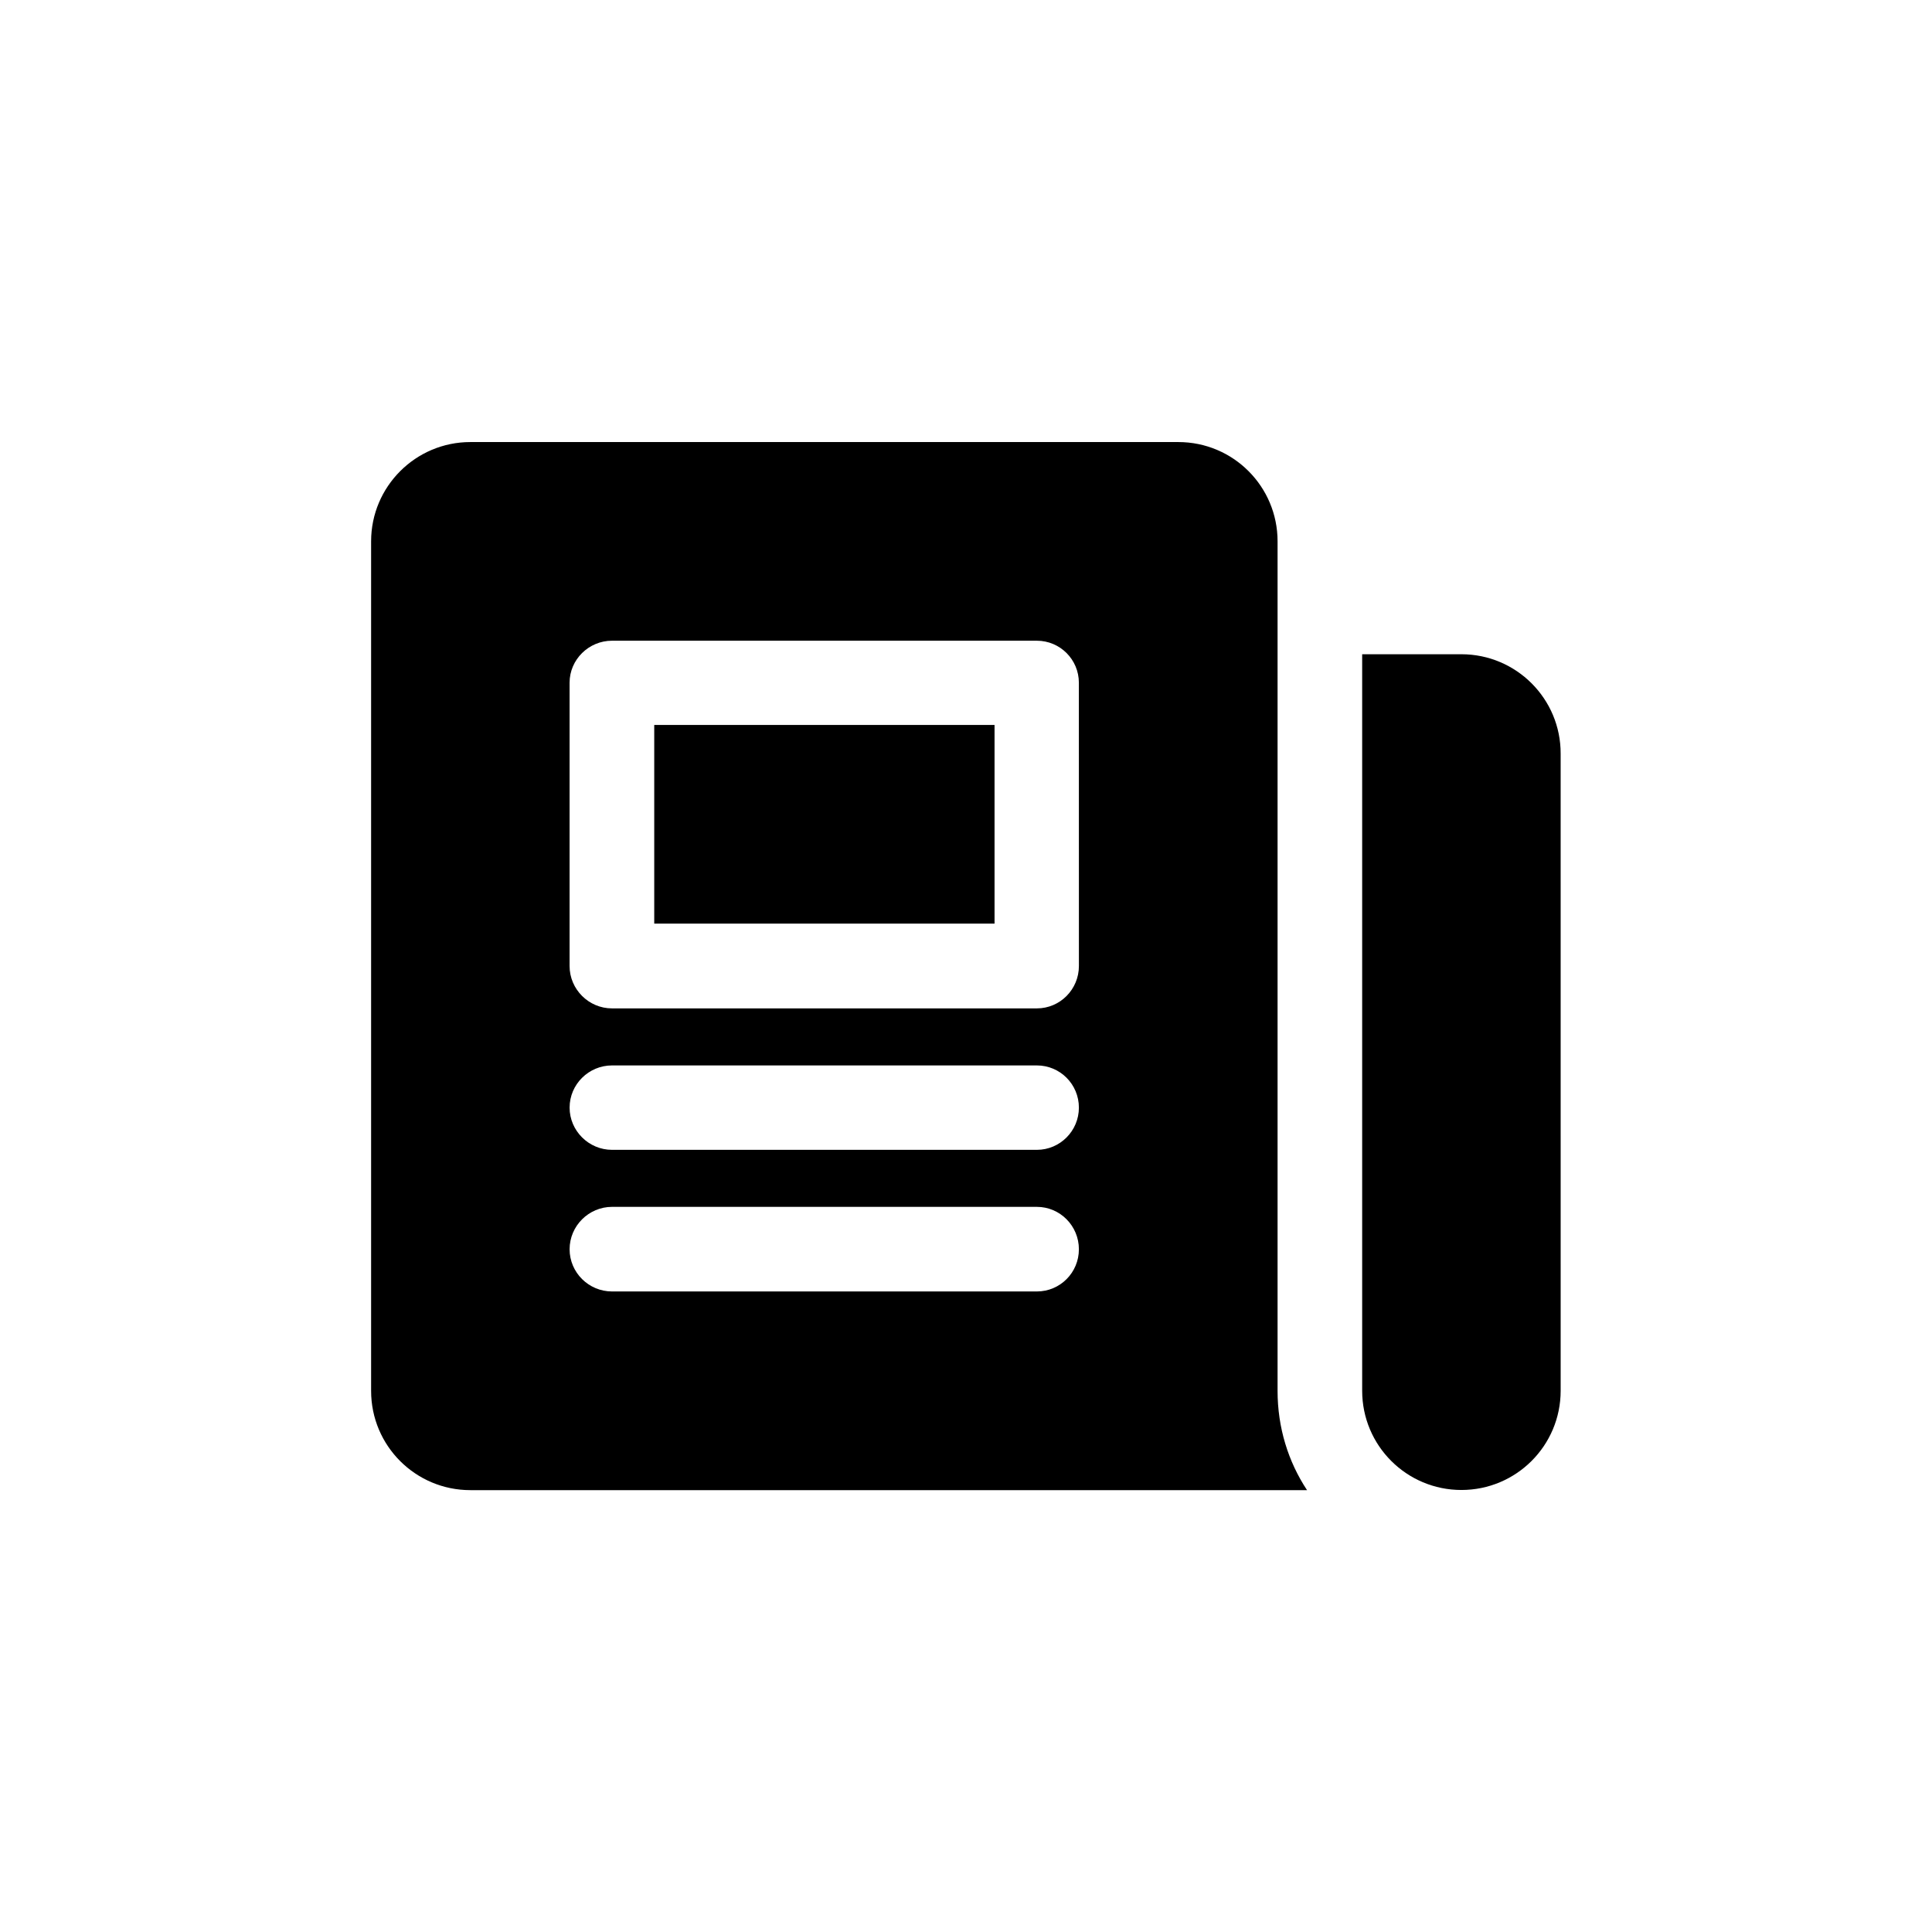
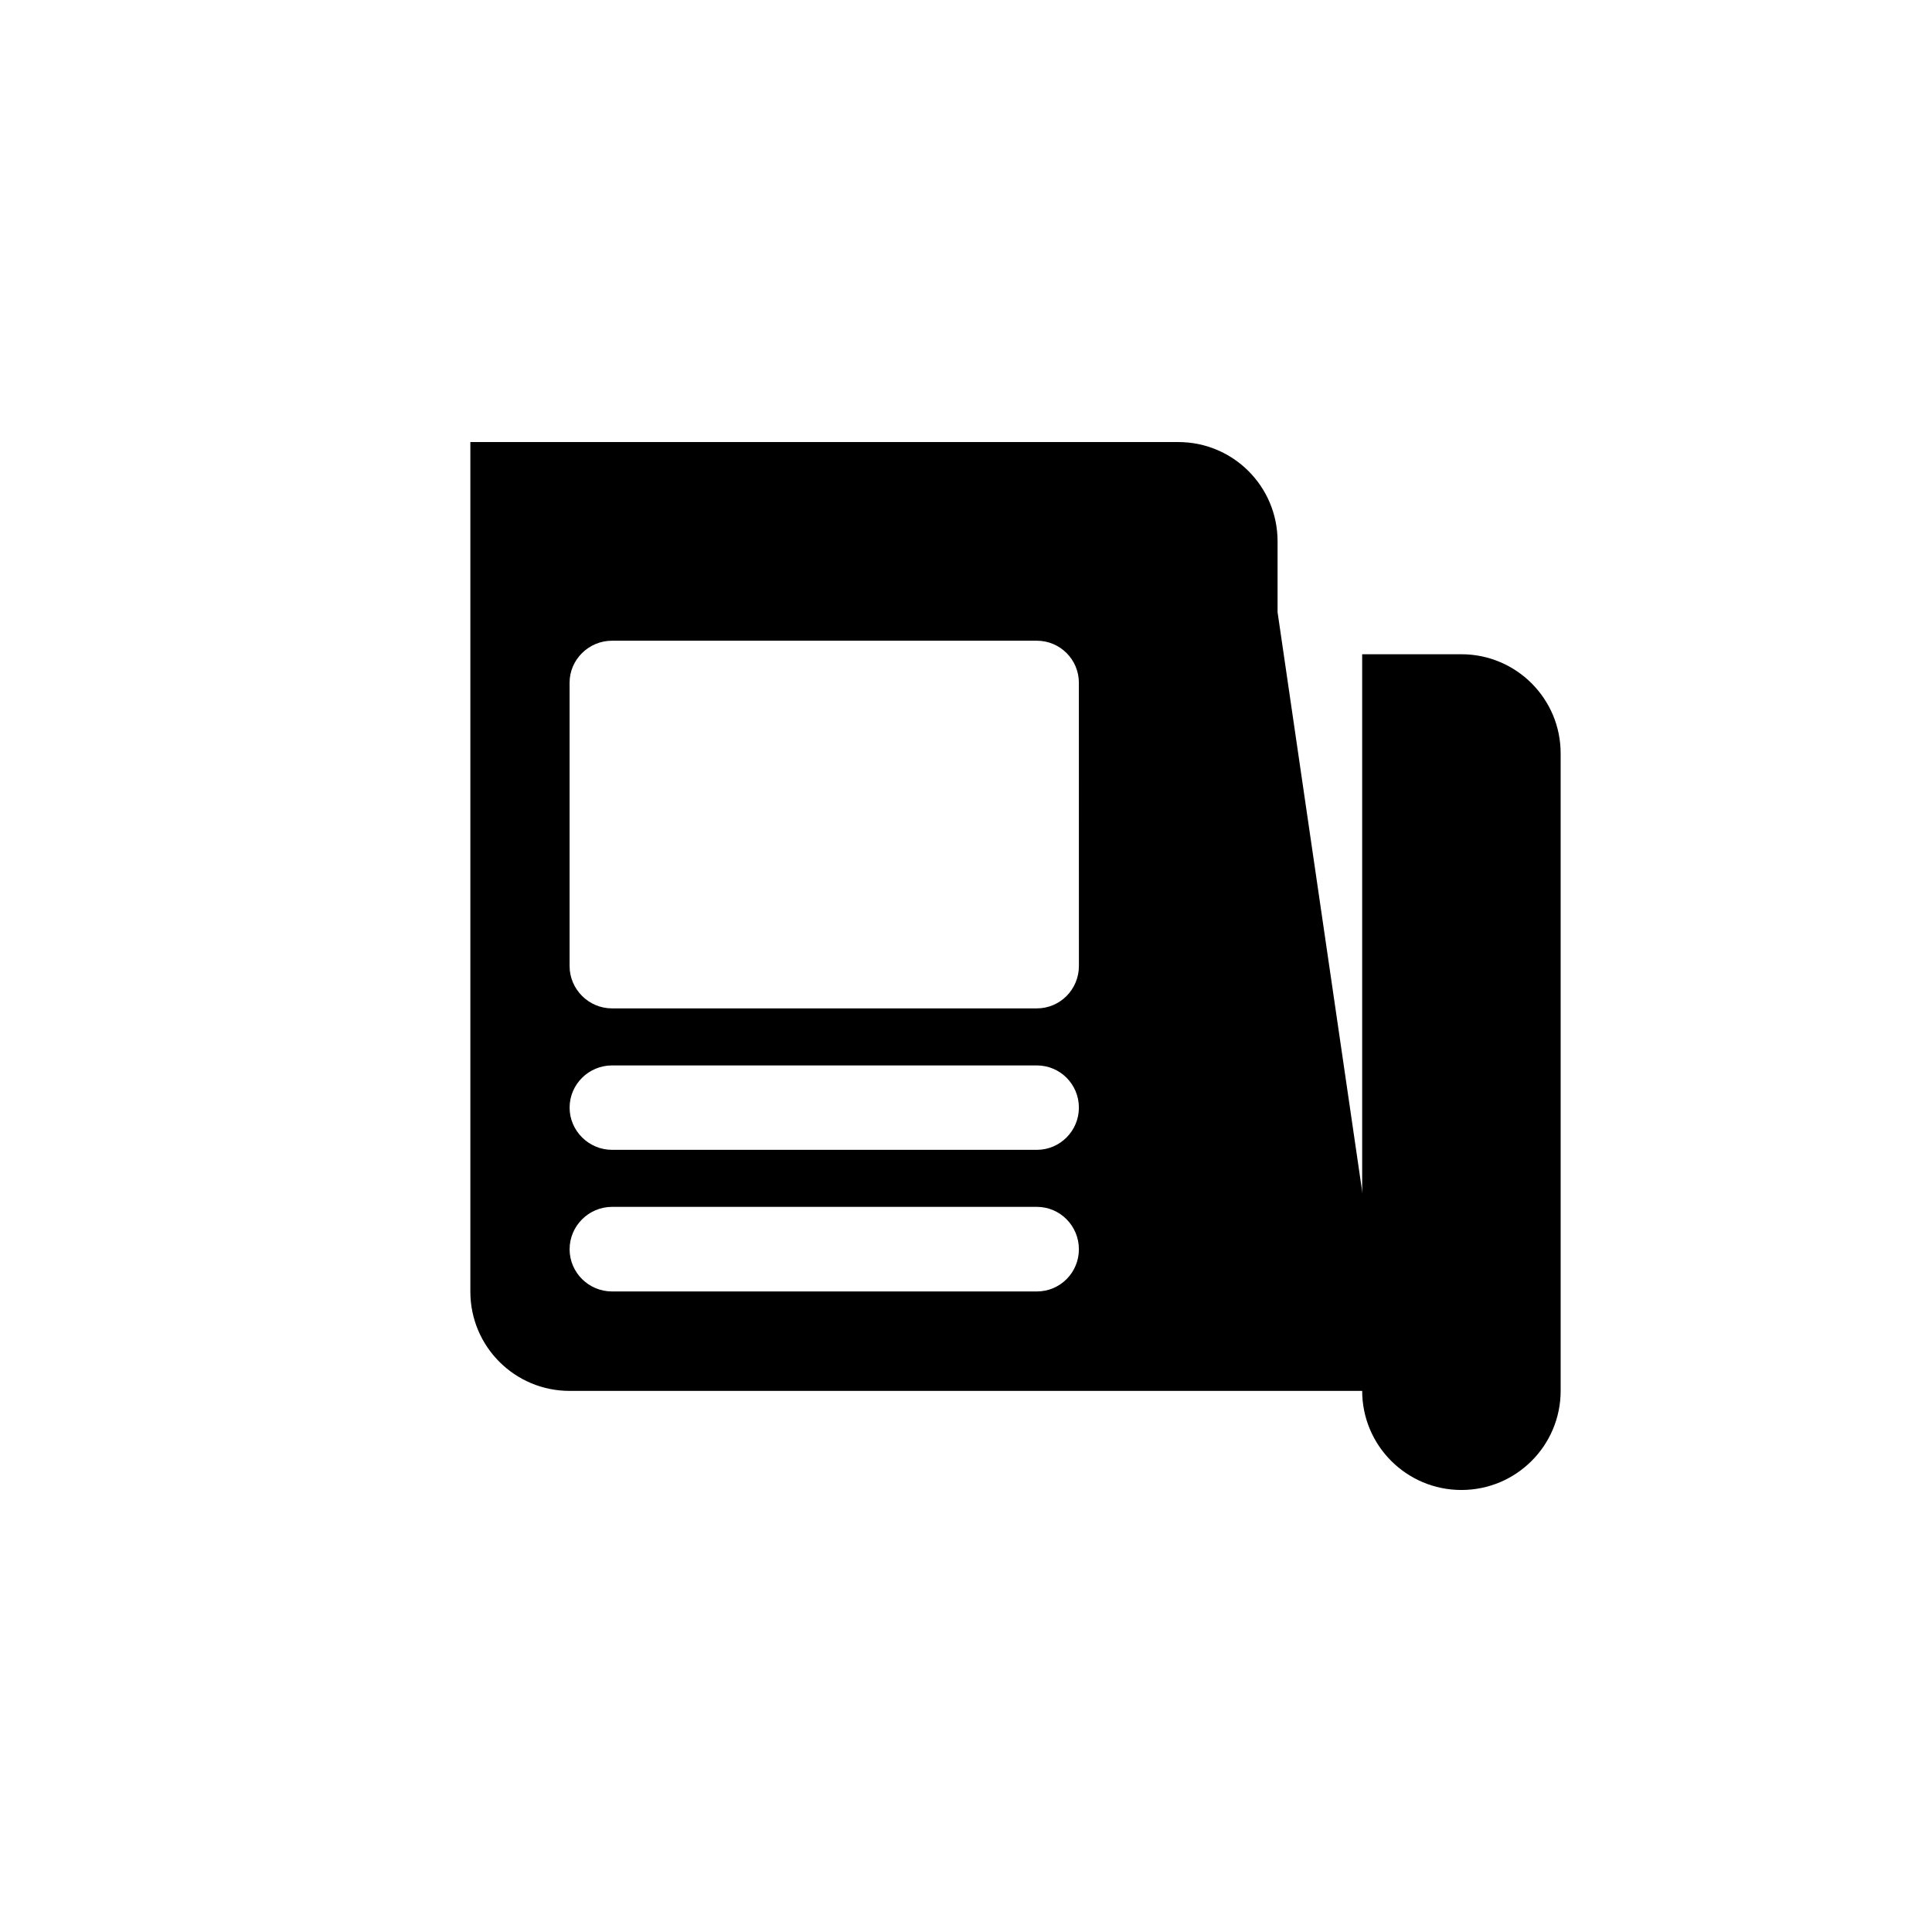
<svg xmlns="http://www.w3.org/2000/svg" fill="#000000" width="800px" height="800px" version="1.1" viewBox="144 144 512 512">
  <g>
    <path d="m531.29 317.38h-26.301v195.18c0 14.559 11.789 26.301 26.301 26.301 14.508 0 26.301-11.738 26.301-26.301l-0.004-168.83c0.051-14.508-11.738-26.348-26.297-26.348z" />
-     <path d="m482.57 306.24v-18.789c0-14.508-11.738-26.301-26.301-26.301h-187.62c-14.508 0-26.301 11.789-26.301 26.301v225.15c0 14.559 11.789 26.301 26.301 26.301h221.73c-4.988-7.559-7.809-16.574-7.809-26.301zm-63.785 180.01h-112.6c-6.144 0-11.234-4.988-11.234-11.184 0-6.195 5.09-11.234 11.234-11.234h112.6c6.144 0 11.133 5.039 11.133 11.234 0.004 6.195-4.984 11.184-11.133 11.184zm0-37.531h-112.6c-6.144 0-11.234-5.039-11.234-11.184 0-6.195 5.09-11.184 11.234-11.184h112.6c6.144 0 11.133 4.988 11.133 11.184 0.004 6.144-4.984 11.184-11.133 11.184zm11.137-48.719c0 6.195-4.988 11.234-11.133 11.234h-112.61c-6.144 0-11.234-5.039-11.234-11.234v-75.07c0-6.144 5.09-11.133 11.234-11.133h112.6c6.144 0 11.133 4.988 11.133 11.133z" />
-     <path d="m317.38 336.12h90.184v52.648h-90.184z" />
+     <path d="m482.57 306.24v-18.789c0-14.508-11.738-26.301-26.301-26.301h-187.62v225.15c0 14.559 11.789 26.301 26.301 26.301h221.73c-4.988-7.559-7.809-16.574-7.809-26.301zm-63.785 180.01h-112.6c-6.144 0-11.234-4.988-11.234-11.184 0-6.195 5.09-11.234 11.234-11.234h112.6c6.144 0 11.133 5.039 11.133 11.234 0.004 6.195-4.984 11.184-11.133 11.184zm0-37.531h-112.6c-6.144 0-11.234-5.039-11.234-11.184 0-6.195 5.09-11.184 11.234-11.184h112.6c6.144 0 11.133 4.988 11.133 11.184 0.004 6.144-4.984 11.184-11.133 11.184zm11.137-48.719c0 6.195-4.988 11.234-11.133 11.234h-112.61c-6.144 0-11.234-5.039-11.234-11.234v-75.07c0-6.144 5.09-11.133 11.234-11.133h112.6c6.144 0 11.133 4.988 11.133 11.133z" />
  </g>
</svg>